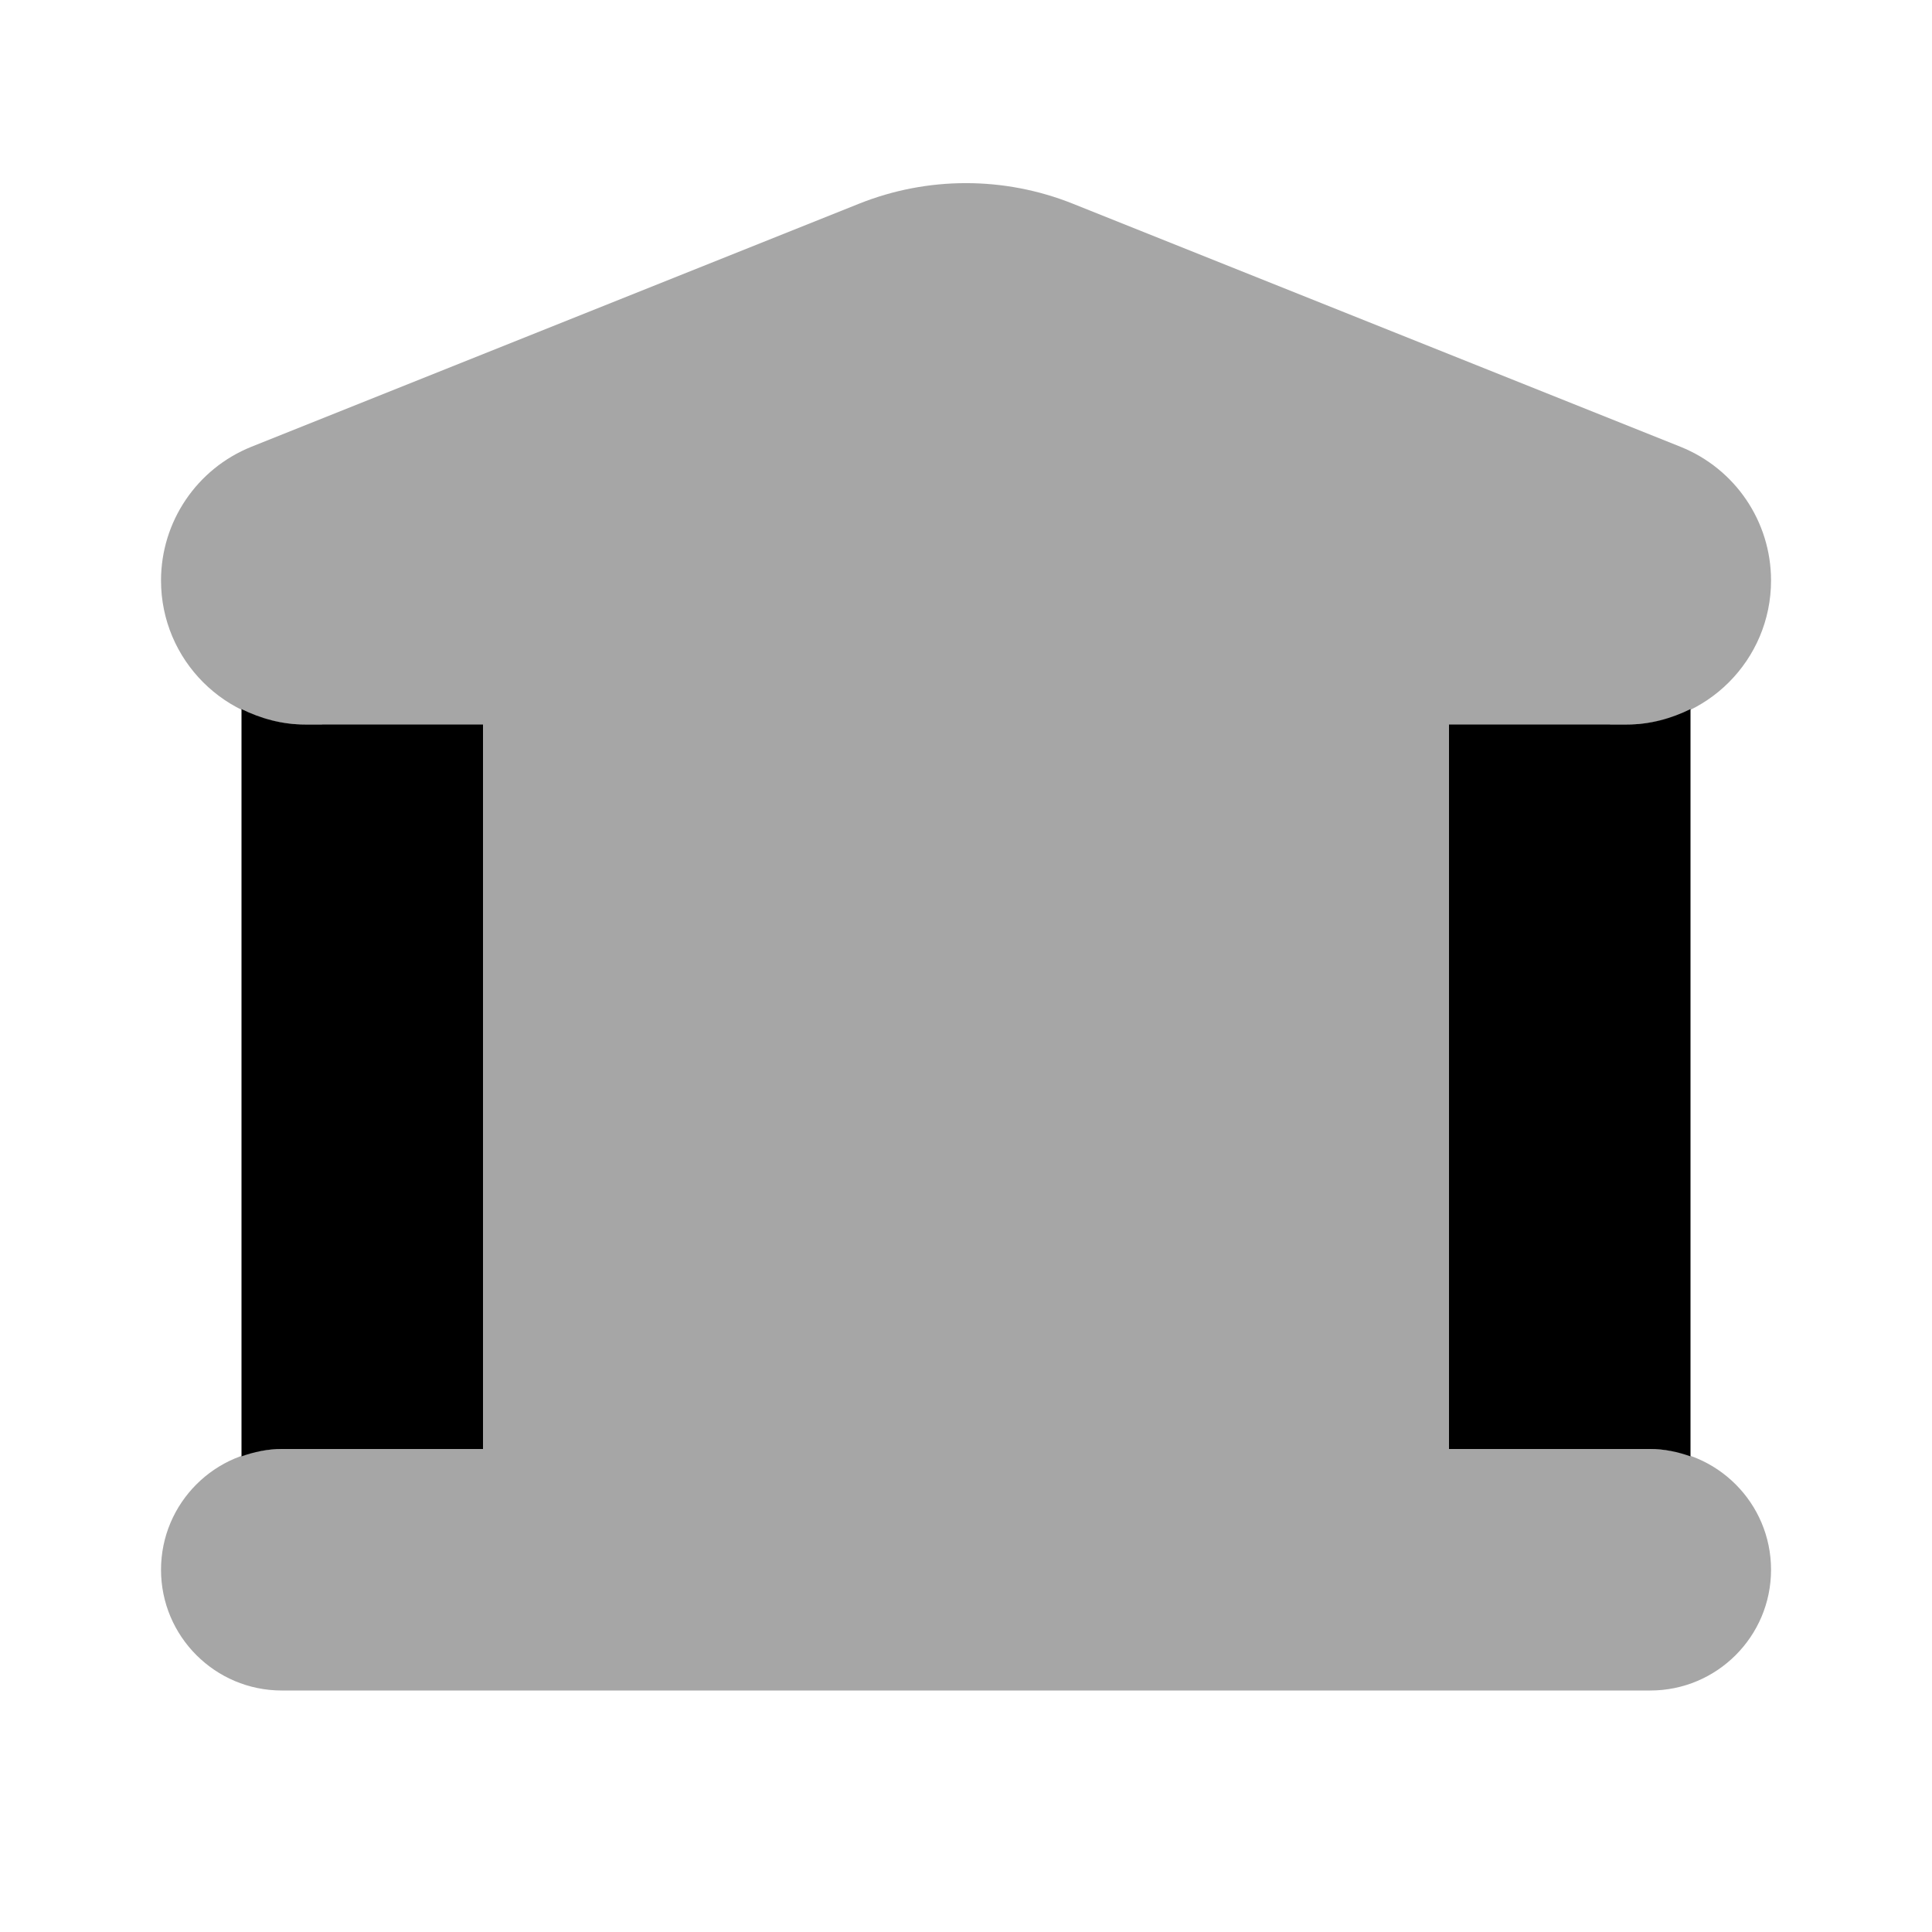
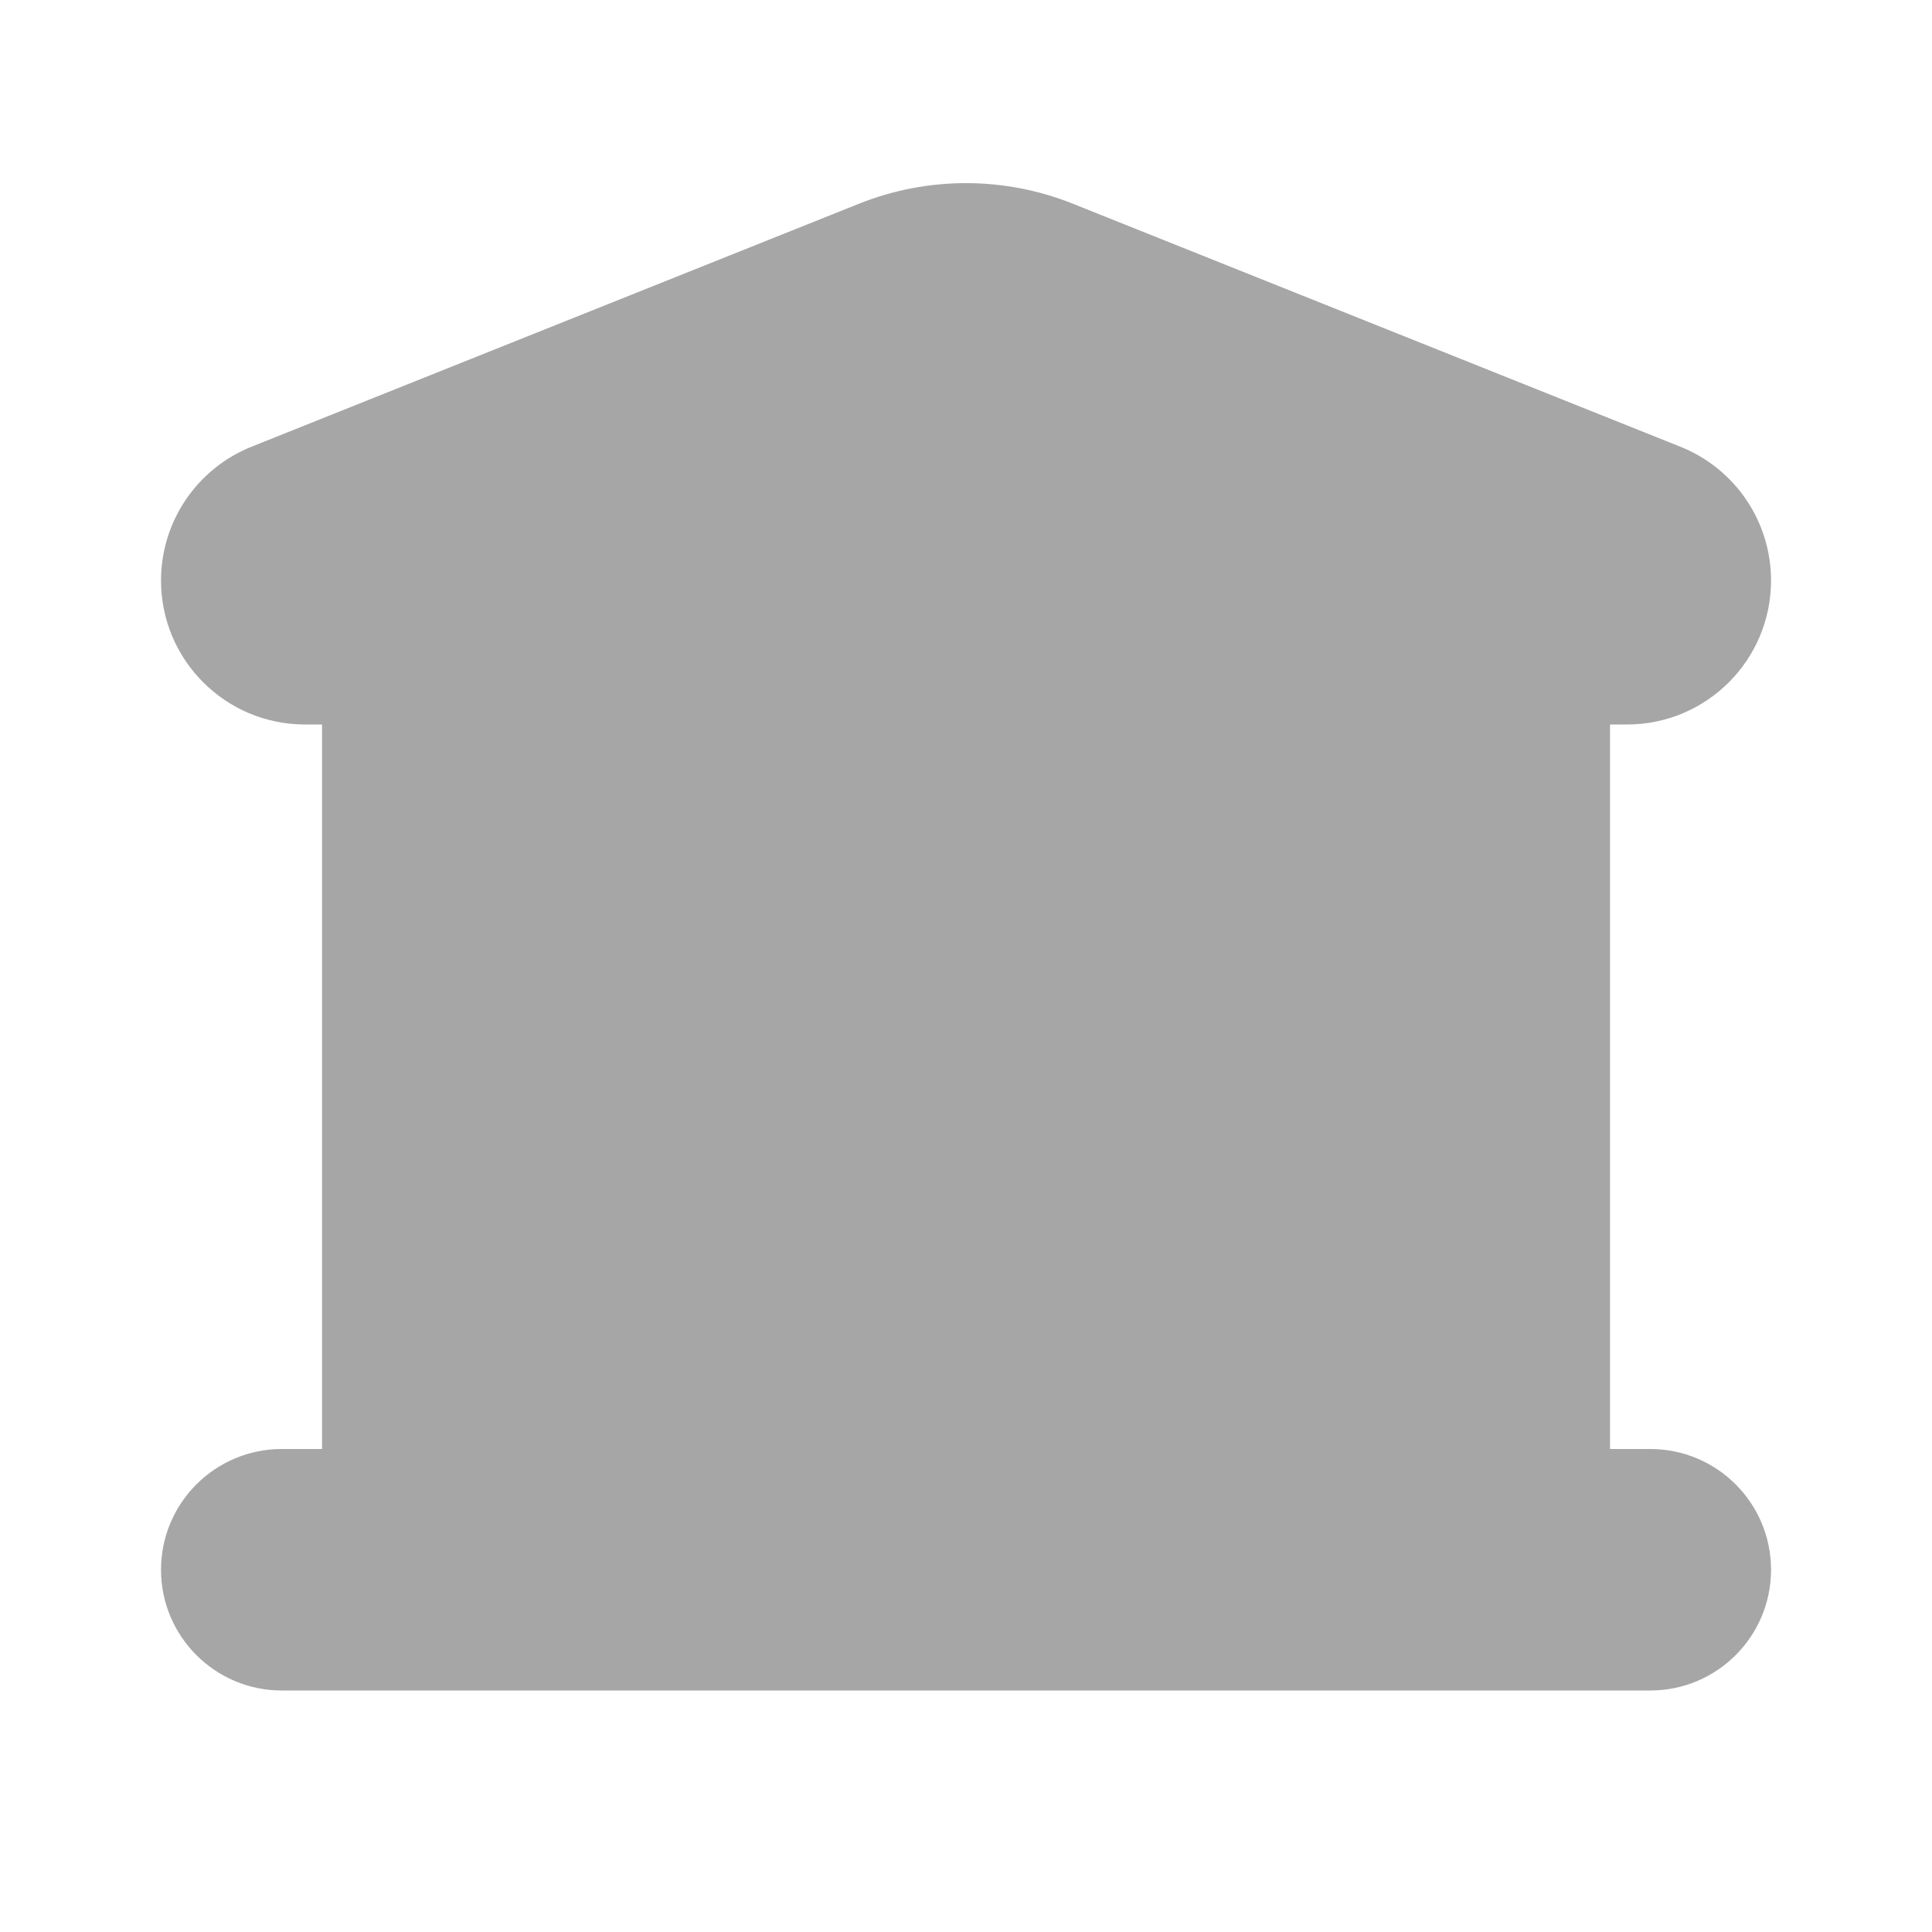
<svg xmlns="http://www.w3.org/2000/svg" width="32" height="32" viewBox="0 0 32 32" fill="none">
  <g id="Bank">
    <path id="Vector" opacity="0.35" d="M27.334 24C27.311 24 27.071 24 26.667 24L26.667 12L26.948 12C28.266 12 29.334 10.932 29.334 9.615C29.334 8.639 28.74 7.763 27.834 7.4L17.767 3.373C16.632 2.92 15.366 2.92 14.231 3.373L4.164 7.4C3.26 7.763 2.667 8.64 2.667 9.615C2.667 10.932 3.735 12 5.052 12H5.334L5.334 24C4.93 24 4.69 24 4.667 24C3.563 24 2.667 24.896 2.667 26C2.667 27.104 3.563 28 4.667 28C4.902 28 27.099 28 27.334 28C28.438 28 29.334 27.104 29.334 26C29.334 24.896 28.438 24 27.334 24Z" fill="black" />
-     <path id="Vector_2" d="M27.333 24C27.568 24 27.791 24.048 28 24.122V11.745C27.681 11.902 27.328 12 26.948 12H24V24C25.961 24 27.277 24 27.333 24Z" fill="black" />
-     <path id="Vector_3" d="M4.667 24C4.723 24 6.039 24 8 24L8 12H5.052C4.672 12 4.319 11.902 4 11.745L4 24.122C4.209 24.048 4.432 24 4.667 24Z" fill="black" />
  </g>
</svg>